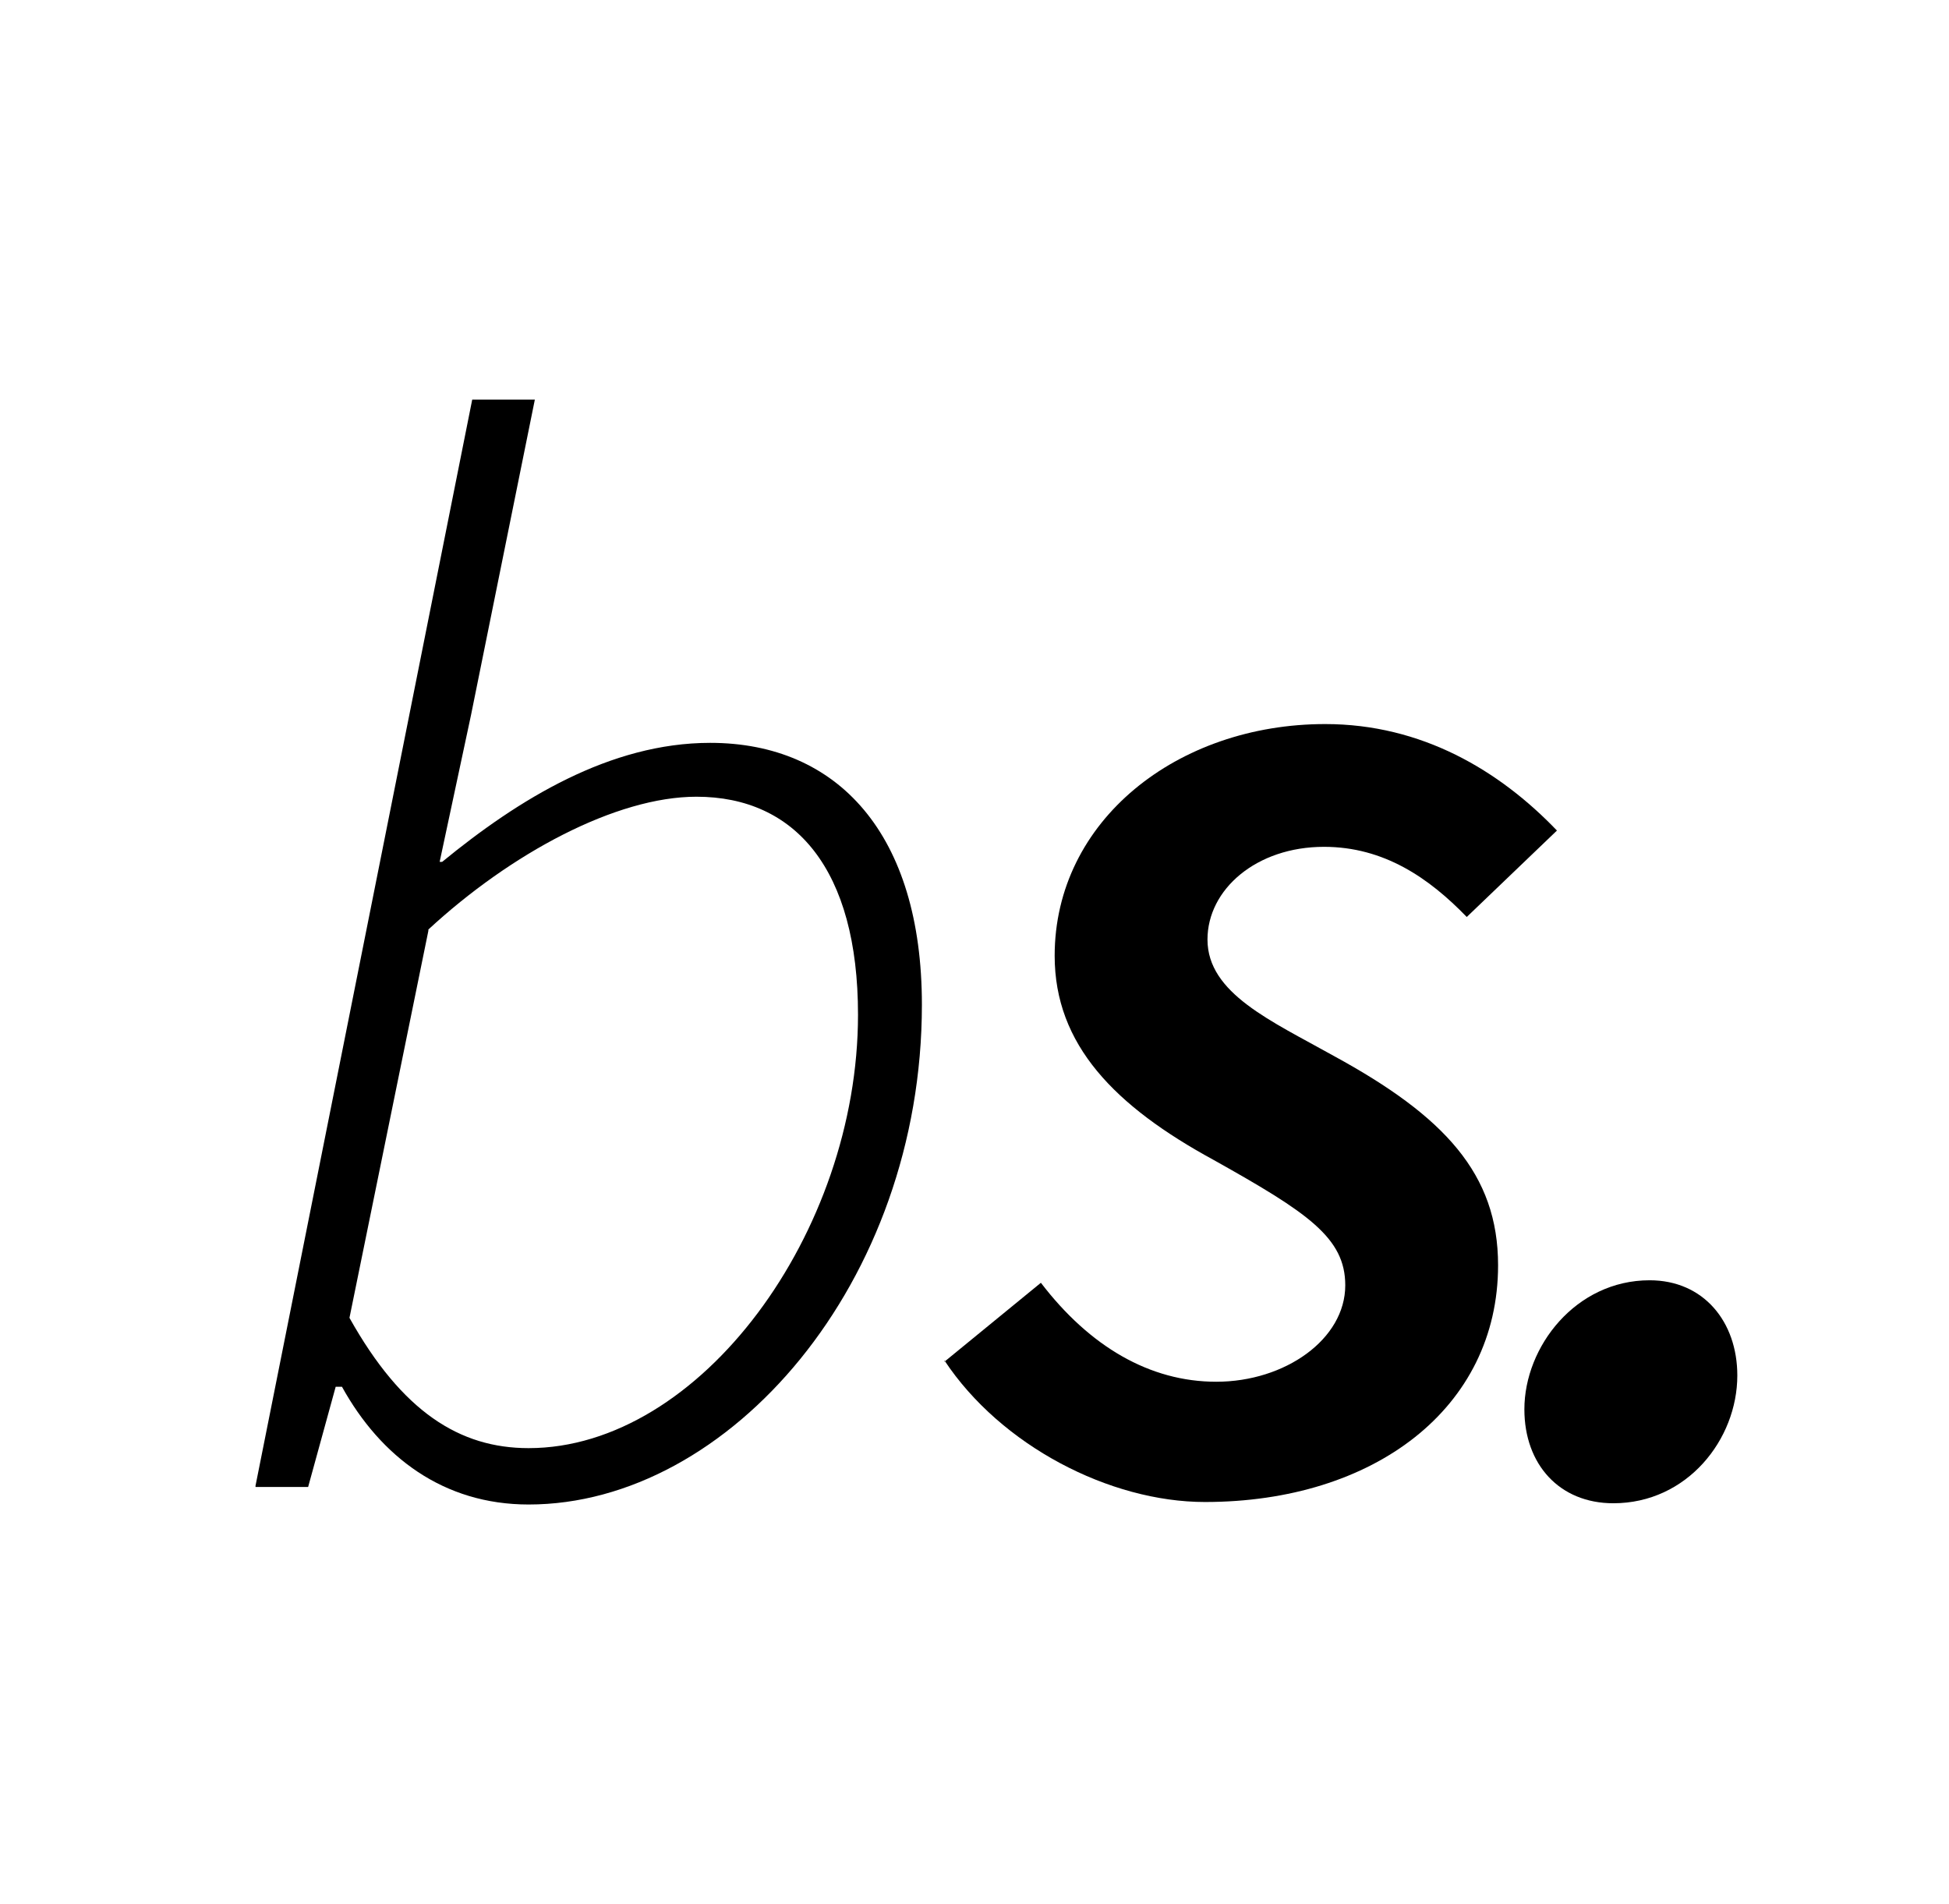
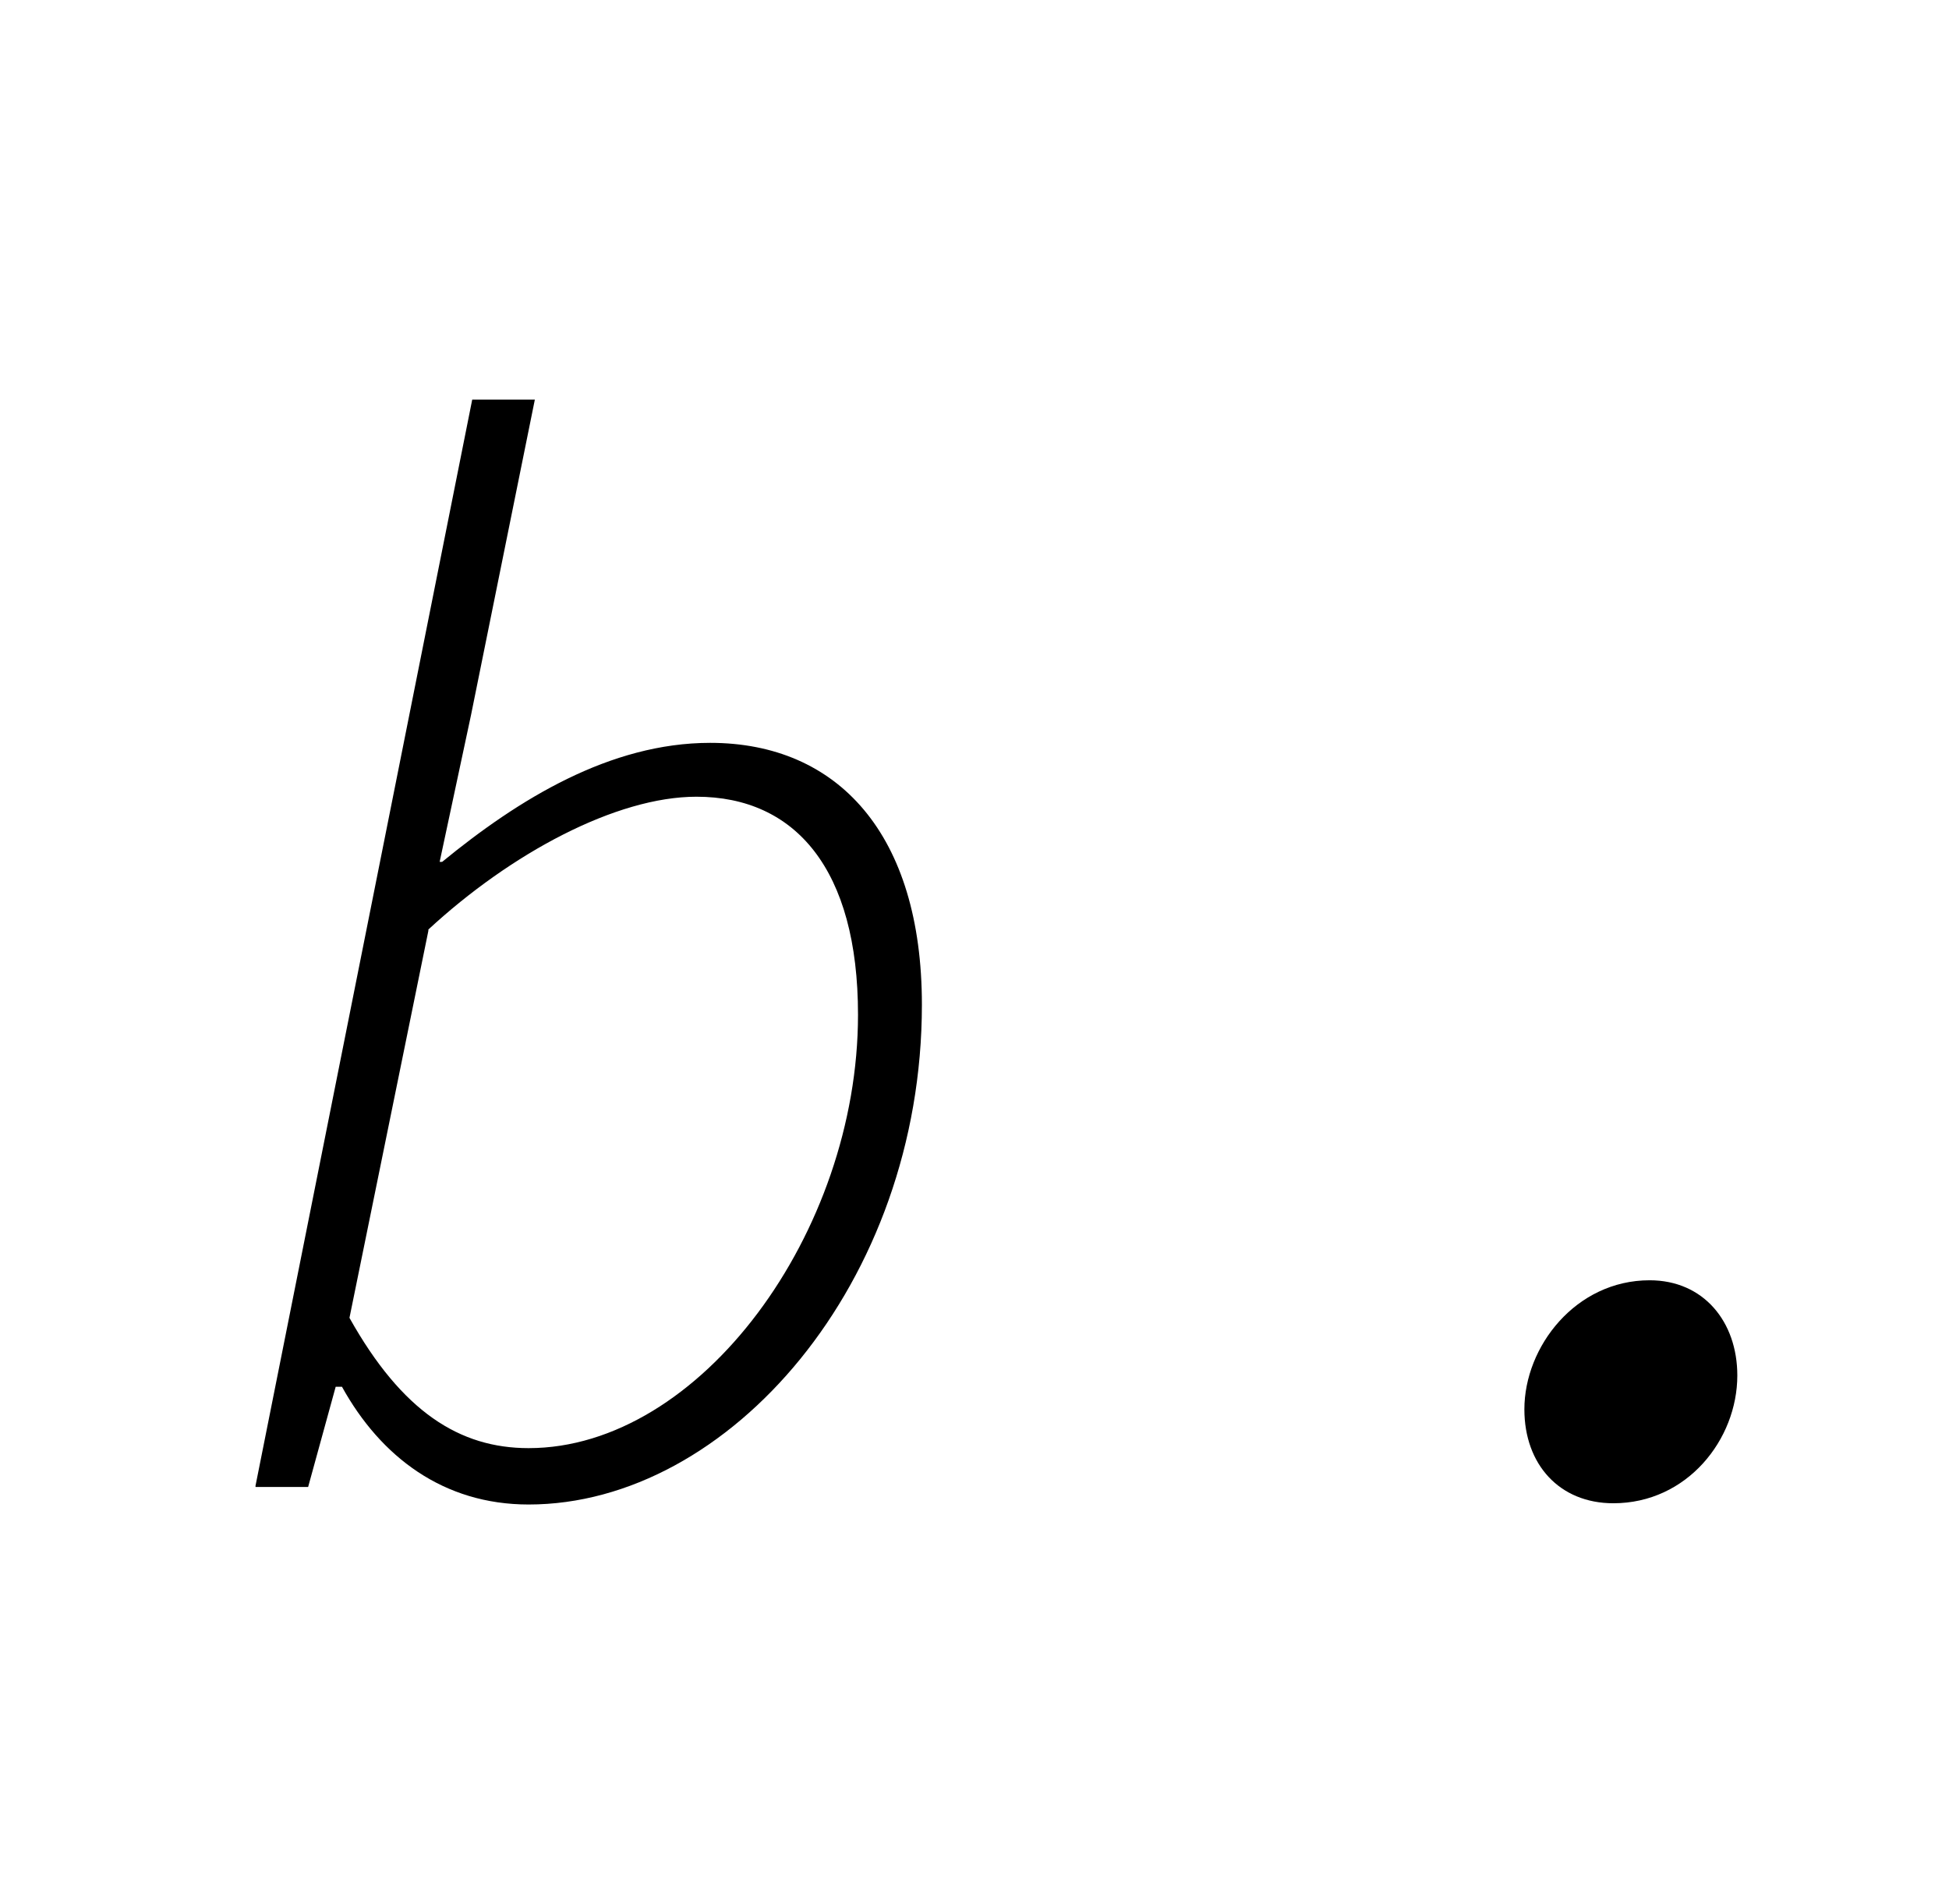
<svg xmlns="http://www.w3.org/2000/svg" data-bbox="2.04 3.19 11.83 8.82" viewBox="0 0 15.56 15.2" data-type="shape">
  <g>
    <path d="m2.04 11.86 1.73-8.67h.5l-.51 2.52-.25 1.17h.02c.61-.5 1.34-.95 2.14-.95 1.02 0 1.69.73 1.69 2.09 0 2.22-1.54 3.99-3.14 3.99-.68 0-1.18-.38-1.49-.94h-.05l-.22.8h-.42Zm1.38-4.43-.63 3.09c.42.75.88 1.04 1.43 1.04 1.37 0 2.63-1.72 2.63-3.46 0-1.16-.5-1.74-1.29-1.74-.64 0-1.48.45-2.14 1.06Z" />
-     <path d="m7.54 10.87.77-.63c.39.51.87.79 1.4.79.55 0 1.03-.34 1.03-.77 0-.38-.3-.58-1.05-1-.79-.43-1.27-.92-1.27-1.63 0-1.08.98-1.85 2.16-1.85.77 0 1.39.37 1.85.85l-.72.69c-.3-.31-.66-.56-1.14-.56-.54 0-.93.34-.93.74 0 .43.51.65 1.01.93.88.48 1.31.94 1.31 1.67 0 1.14-.99 1.89-2.34 1.89-.76 0-1.63-.45-2.08-1.13Z" />
    <path d="M12.17 11.25c0-.5.41-1.03 1-1.03.43 0 .7.33.7.76 0 .51-.4 1.02-.99 1.02-.43 0-.71-.31-.71-.75" />
  </g>
</svg>